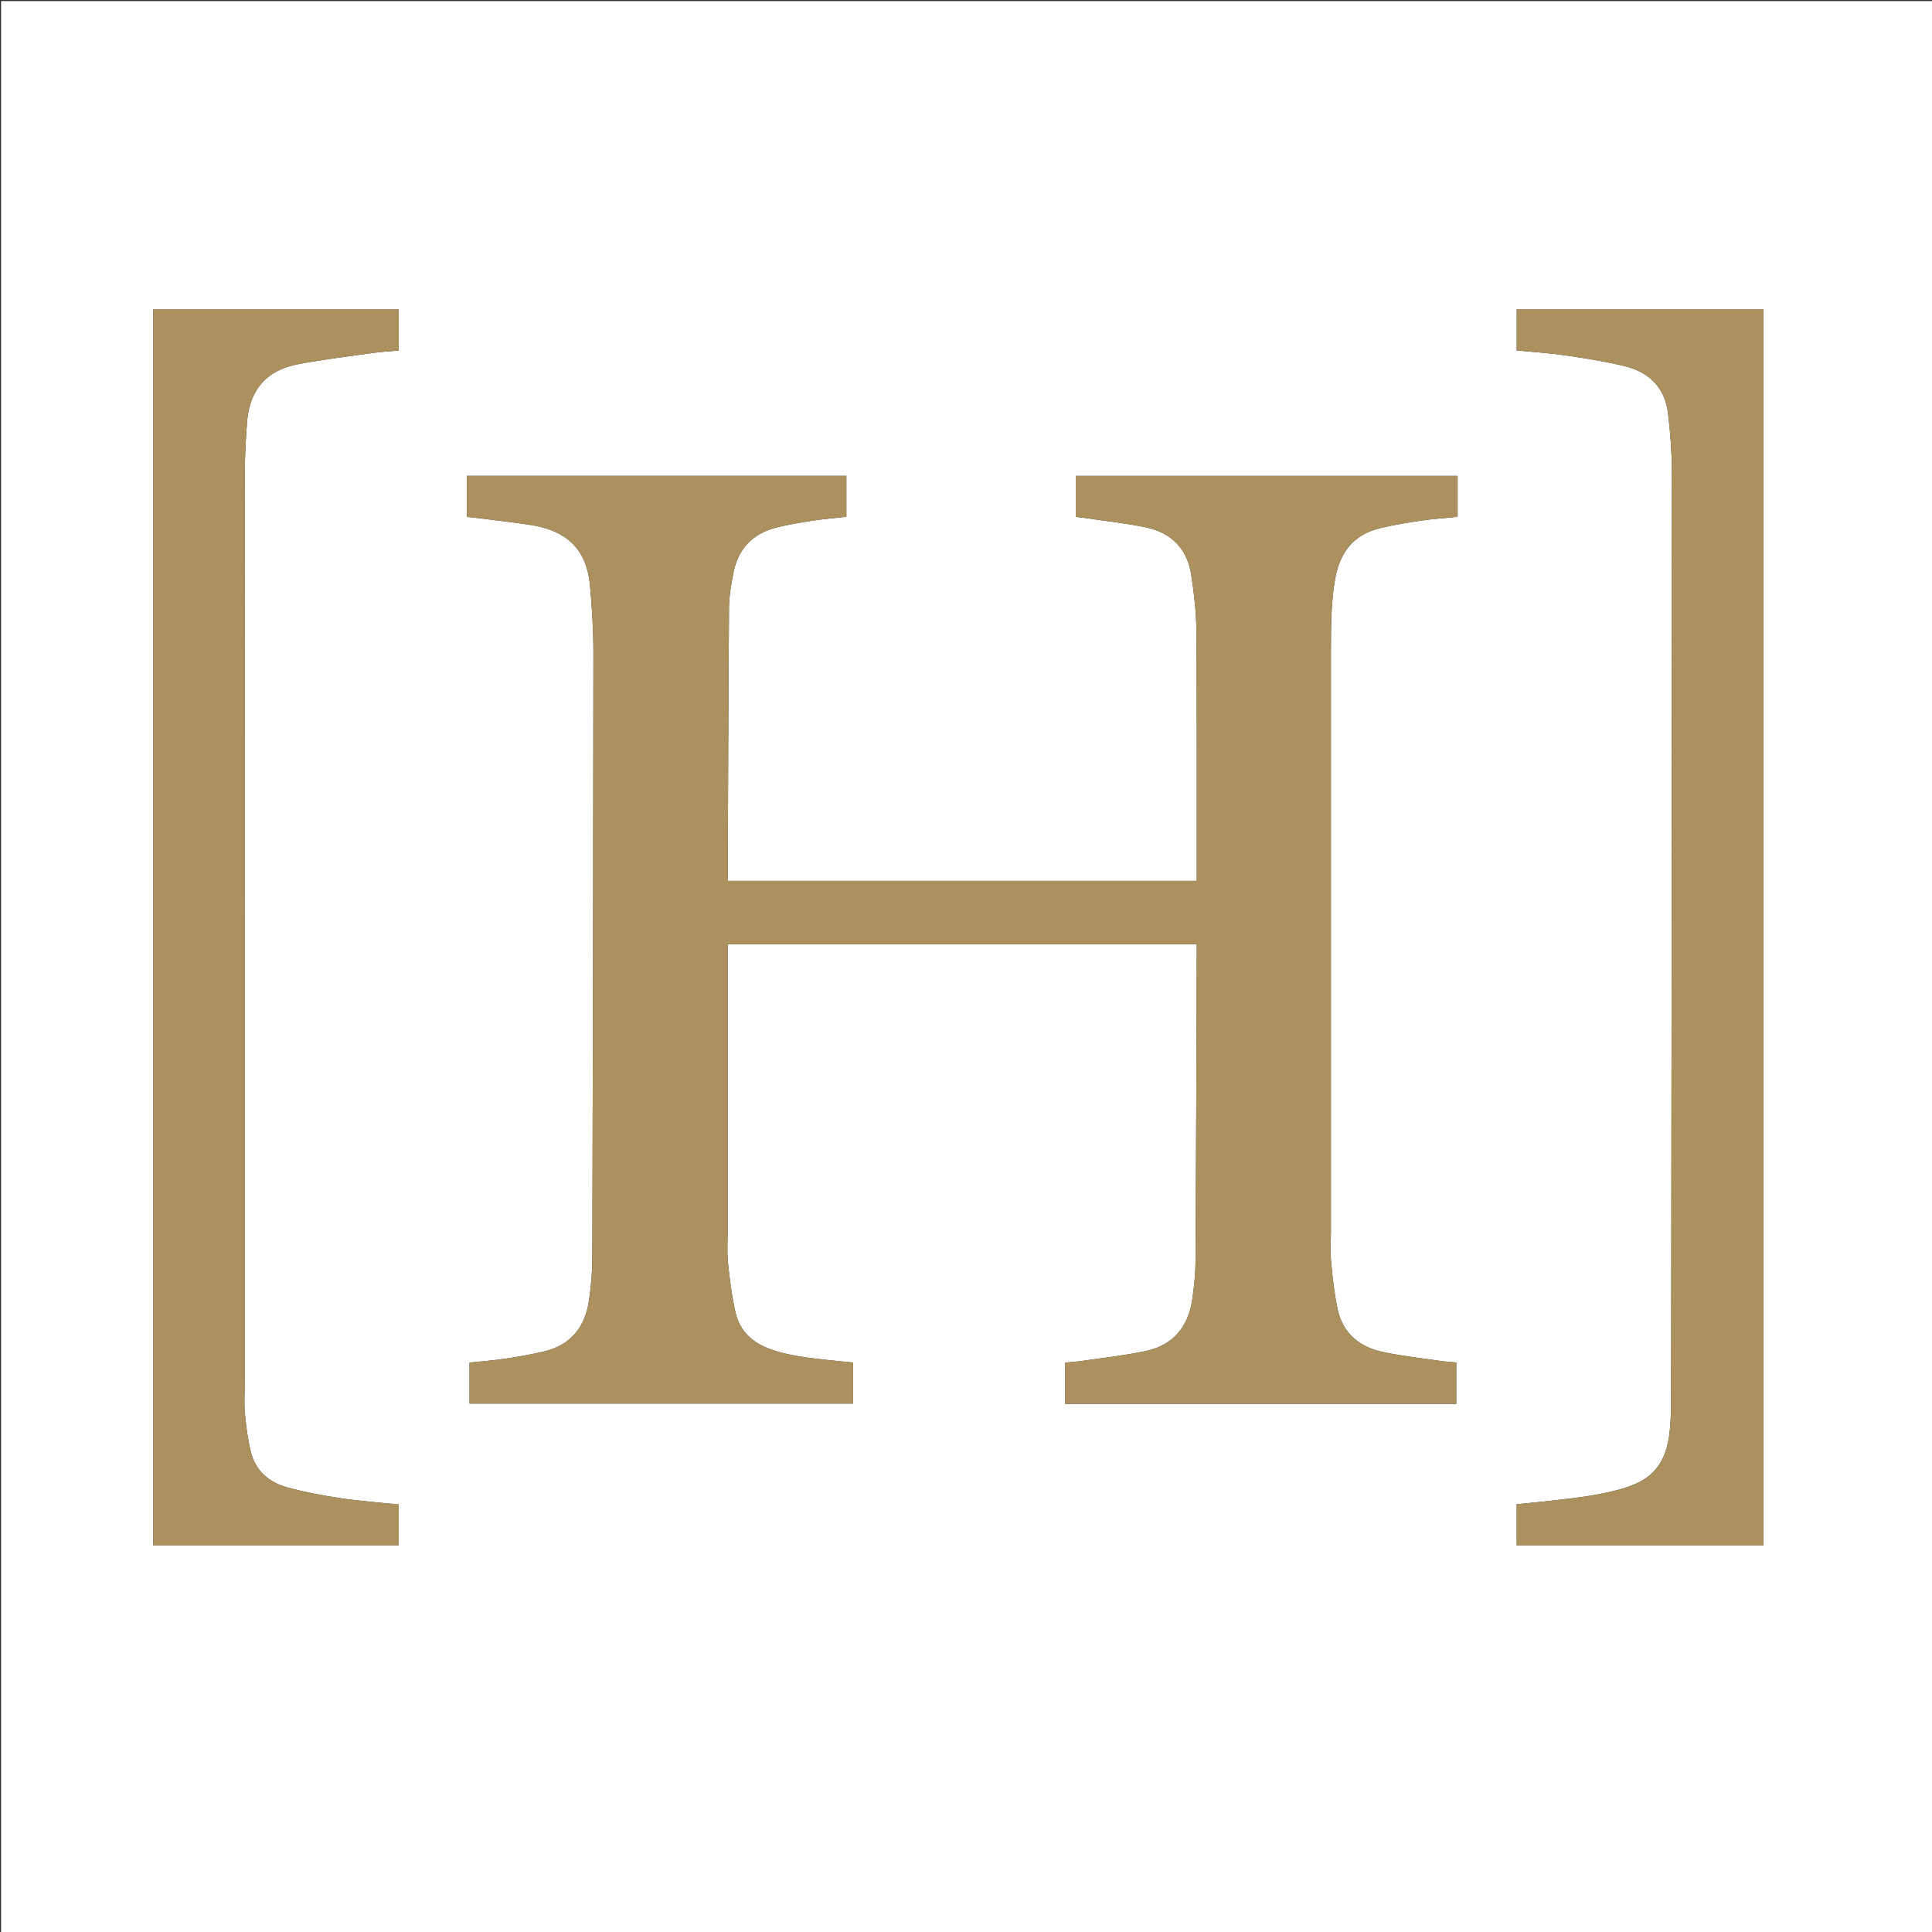
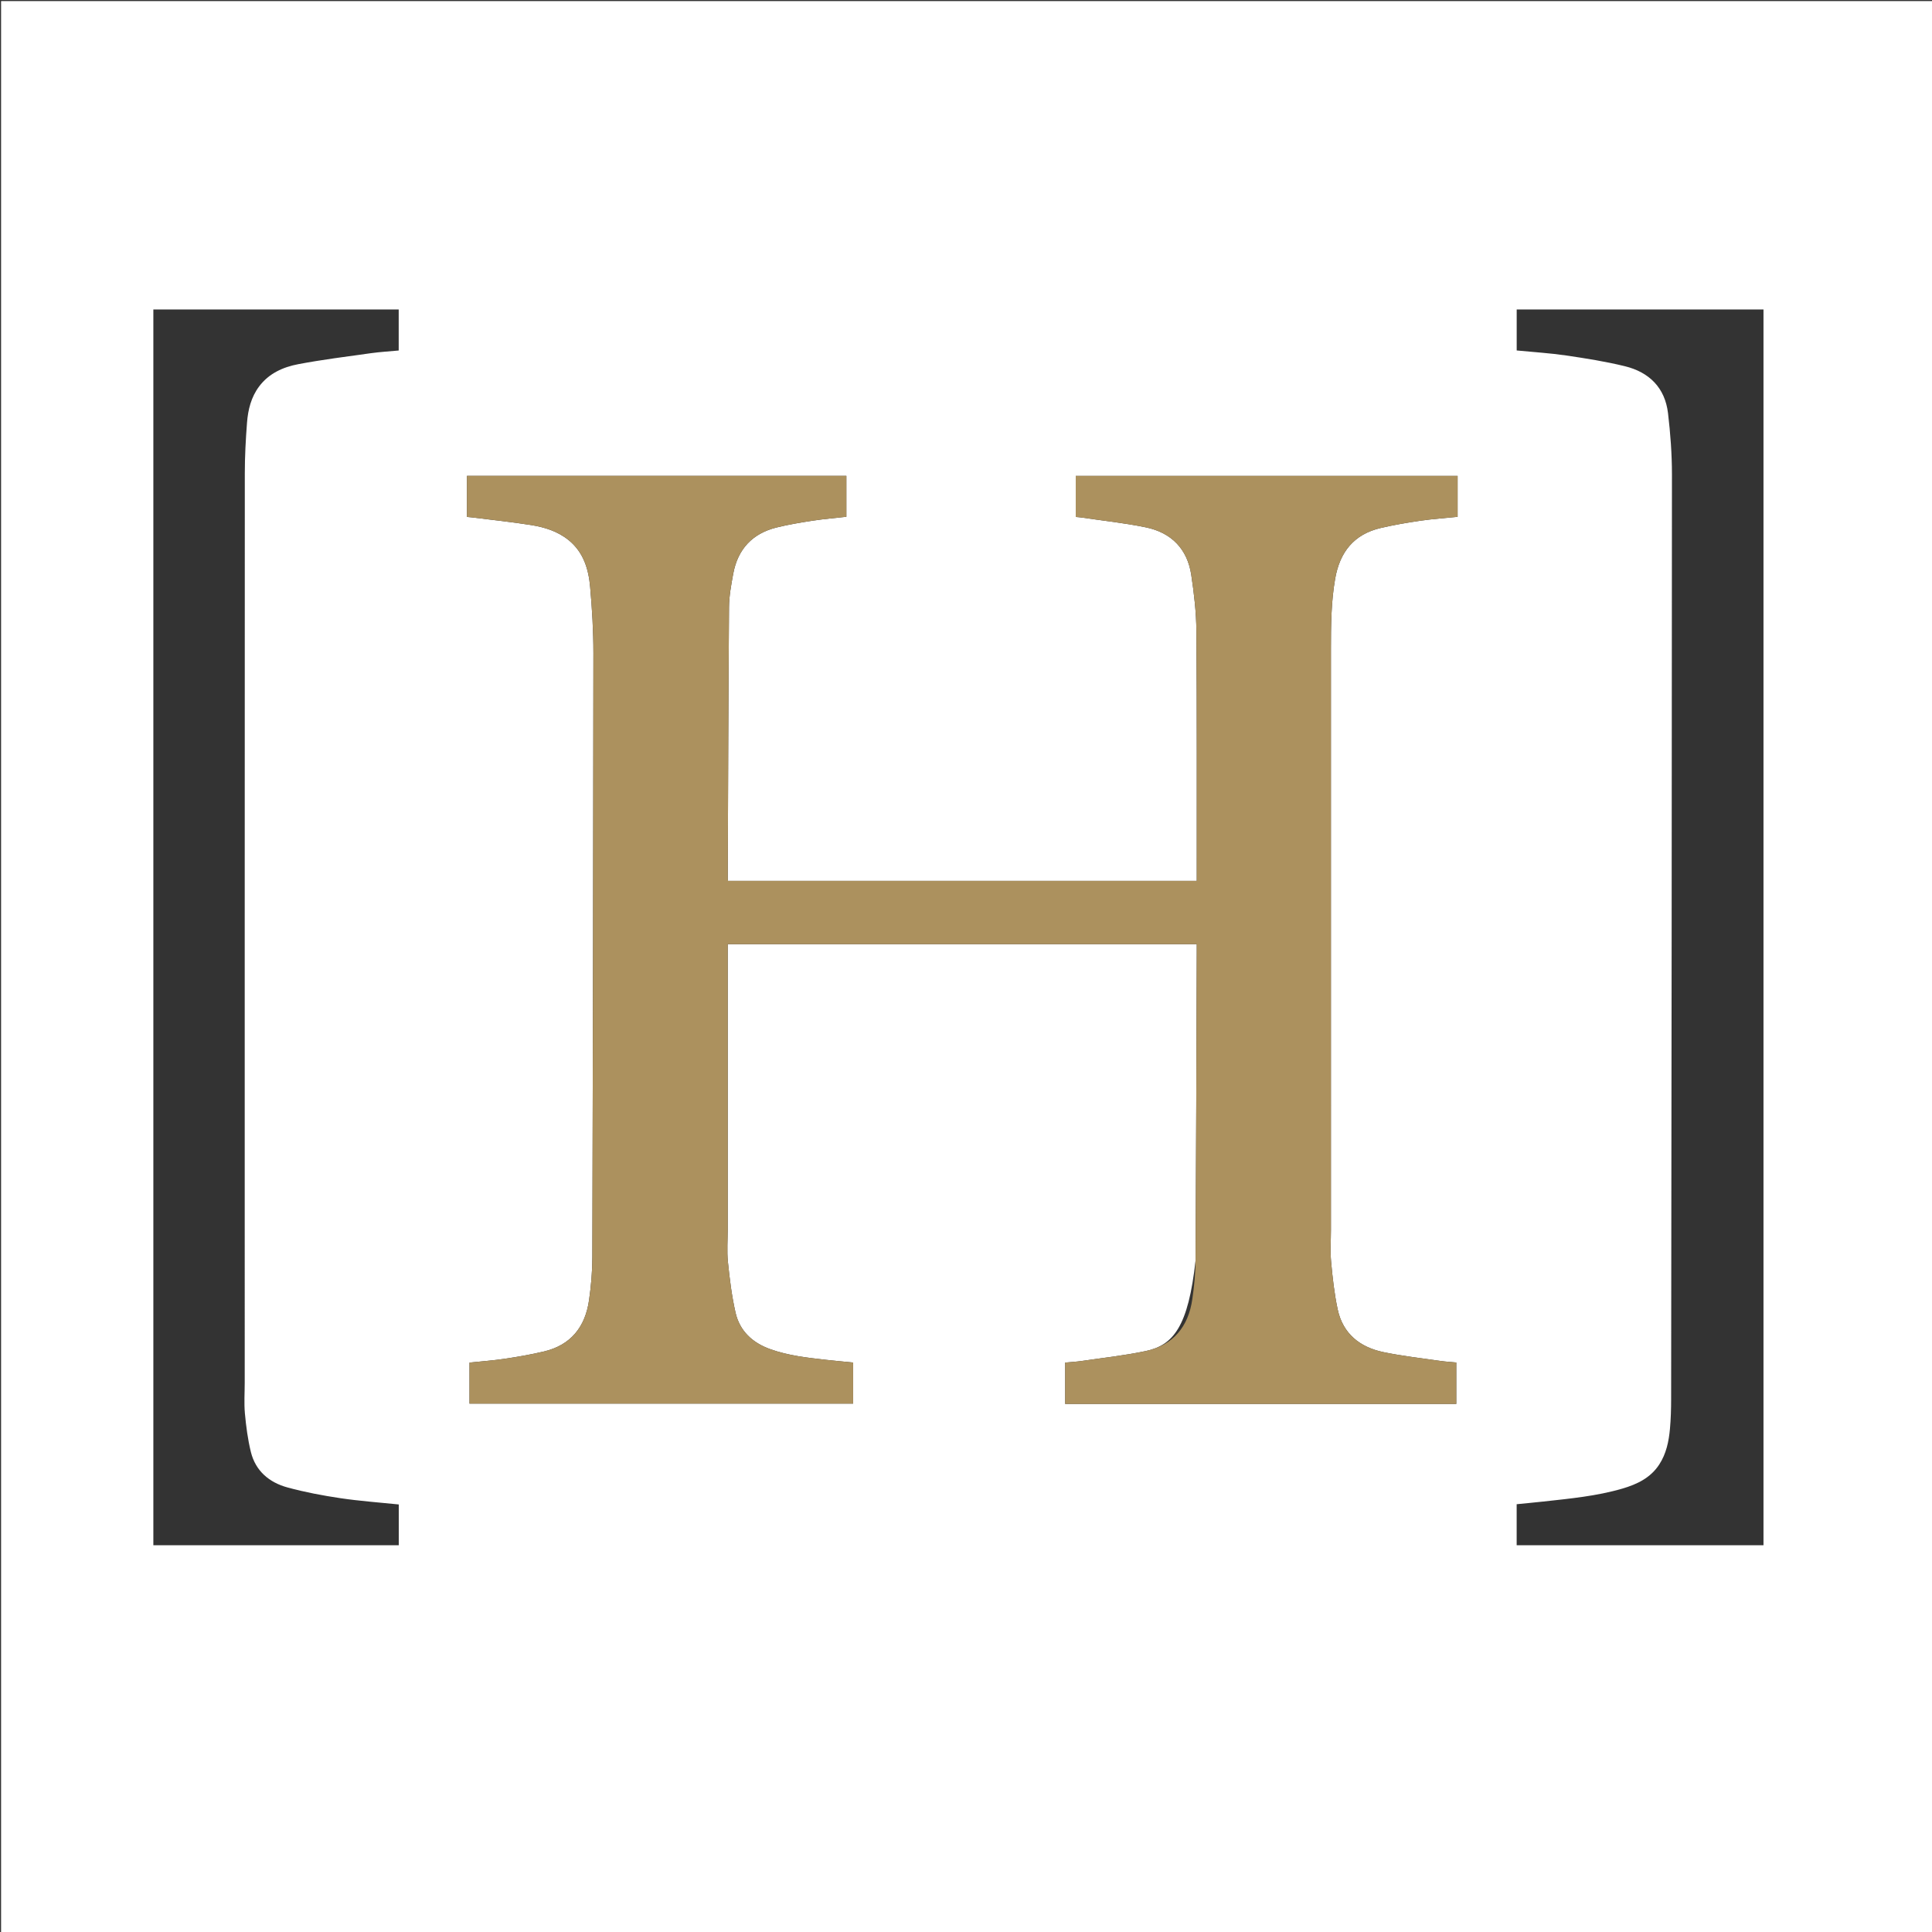
<svg xmlns="http://www.w3.org/2000/svg" version="1.1" id="Layer_1" x="0px" y="0px" width="100%" viewBox="0 0 1800 1800" enable-background="new 0 0 1800 1800" xml:space="preserve">
  <rect x="0" y="0" width="1800" height="1800" fill="#333333" stroke="none" />
-   <path fill="#FFFFFF" opacity="1" stroke="none" d=" M1005,1801   C670,1801 335.5,1801 1,1801   C1,1201 1,601 1,1   C601,1 1201,1 1801,1   C1801,601 1801,1201 1801,1801   C1535.833,1801 1270.667,1801 1005,1801  M1061.5,1308   C1159.926,1308 1258.352,1308 1356.781,1308   C1356.781,1294.736 1356.781,1282.164 1356.781,1269.39   C1351.685,1268.905 1346.875,1268.653 1342.13,1267.96   C1324.376,1265.368 1306.481,1263.41 1288.944,1259.75   C1267.104,1255.191 1251.17,1242.691 1246.299,1219.963   C1243.182,1205.42 1241.538,1190.5 1240.173,1175.662   C1239.261,1165.749 1240,1155.684 1240,1145.686   C1240,965.36 1240.004,785.035 1239.995,604.709   C1239.994,582.794 1240.141,560.935 1243.928,539.203   C1248.253,514.379 1261.394,497.763 1286.349,491.929   C1298.627,489.059 1311.109,486.933 1323.593,485.118   C1334.911,483.471 1346.356,482.703 1358.018,481.52   C1358.018,468.702 1358.018,456.136 1358.018,443.364   C1239.258,443.364 1120.719,443.364 1002.24,443.364   C1002.24,456.303 1002.24,468.876 1002.24,481.639   C1004.051,481.805 1005.532,481.868 1006.99,482.084   C1027.206,485.077 1047.603,487.197 1067.583,491.333   C1091.268,496.236 1106.2,511.372 1109.859,535.555   C1112.489,552.933 1114.527,570.582 1114.655,588.127   C1115.207,663.785 1114.958,739.45 1115,815.112   C1115.001,817.018 1115,818.925 1115,820.683   C968.897,820.683 823.641,820.683 678.265,820.683   C678.157,819.744 678.017,819.103 678.019,818.463   C678.351,734.195 678.559,649.926 679.204,565.66   C679.283,555.294 681.234,544.861 683.119,534.605   C687.326,511.708 700.934,497.033 723.558,491.437   C734.667,488.688 746.02,486.811 757.346,485.079   C767.651,483.503 778.068,482.656 788.54,481.476   C788.54,468.594 788.54,456.023 788.54,443.345   C670.5,443.345 552.772,443.345 435.061,443.345   C435.061,456.262 435.061,468.83 435.061,481.605   C436.886,481.78 438.358,481.881 439.819,482.066   C458.133,484.378 476.515,486.267 494.735,489.174   C507.418,491.198 519.737,495.003 529.992,503.407   C543.648,514.597 548.344,530.258 549.813,546.733   C551.641,567.232 552.875,587.862 552.864,608.435   C552.762,796.215 552.394,983.994 551.871,1171.774   C551.834,1185.031 550.664,1198.387 548.77,1211.516   C545.202,1236.249 531.854,1253.203 506.815,1259.125   C494.868,1261.95 482.725,1264.075 470.576,1265.892   C459.601,1267.534 448.498,1268.327 437.425,1269.496   C437.425,1282.441 437.425,1295.135 437.425,1307.71   C556.786,1307.71 675.721,1307.71 794.842,1307.71   C794.842,1294.846 794.842,1282.274 794.842,1269.419   C786.344,1268.584 778.087,1267.868 769.853,1266.942   C752.162,1264.953 734.451,1263.022 717.542,1256.939   C701.076,1251.015 689.189,1240.084 685.282,1222.922   C681.762,1207.461 679.799,1191.576 678.195,1175.772   C677.157,1165.547 678,1155.131 678,1144.8   C678,1058.304 678,971.807 678,885.311   C678,883.515 678,881.72 678,879.659   C823.852,879.659 969.238,879.659 1115,879.659   C1115,881.97 1115.006,883.946 1114.999,885.923   C1114.667,982.042 1114.435,1078.16 1113.871,1174.277   C1113.801,1186.37 1112.582,1198.541 1110.841,1210.523   C1107.14,1235.983 1093.114,1253.288 1067.556,1258.716   C1047.927,1262.885 1027.867,1265.039 1007.98,1267.959   C1002.792,1268.72 997.533,1268.993 992.409,1269.48   C992.409,1282.542 992.409,1294.988 992.409,1308   C1015.276,1308 1037.888,1308 1061.5,1308  M1643,908.5   C1643,701.759 1643,495.018 1643,288.355   C1565.845,288.355 1489.431,288.355 1413.074,288.355   C1413.074,301.282 1413.074,313.85 1413.074,326.52   C1428.667,328.05 1443.962,328.967 1459.068,331.183   C1477.461,333.882 1495.91,336.792 1513.941,341.214   C1536.516,346.751 1551.248,361.268 1554.052,384.949   C1556.292,403.875 1557.72,423.021 1557.715,442.069   C1557.652,729.176 1557.301,1016.282 1556.957,1303.388   C1556.946,1312.7 1556.696,1322.048 1555.849,1331.314   C1554.784,1342.966 1552.415,1354.409 1545.872,1364.447   C1537.731,1376.933 1525.163,1382.898 1511.5,1386.896   C1487.425,1393.94 1462.539,1396.222 1437.743,1398.957   C1429.519,1399.864 1421.278,1400.619 1413.045,1401.443   C1413.045,1414.468 1413.045,1427.031 1413.045,1439.686   C1489.812,1439.686 1566.211,1439.686 1643,1439.686   C1643,1262.748 1643,1086.124 1643,908.5  M142.873,1155.5   C142.873,1250.241 142.873,1344.981 142.873,1439.668   C219.592,1439.668 295.504,1439.668 371.523,1439.668   C371.523,1426.766 371.523,1414.198 371.523,1401.667   C353.184,1399.758 335.082,1398.495 317.188,1395.828   C300.625,1393.359 284.056,1390.234 267.913,1385.843   C250.907,1381.219 238.081,1370.533 233.716,1352.718   C230.85,1341.023 229.281,1328.924 228.178,1316.909   C227.298,1307.326 228,1297.597 228,1287.933   C228,1005.604 227.968,723.276 228.086,440.948   C228.092,425.195 228.926,409.411 230.146,393.702   C231.079,381.695 233.957,370.018 241.412,360.056   C250.56,347.831 263.789,341.965 277.955,339.282   C300.307,335.05 322.932,332.229 345.478,329.072   C354.138,327.86 362.899,327.366 371.463,326.559   C371.463,313.422 371.463,300.847 371.463,288.311   C295.149,288.311 219.223,288.311 142.873,288.311   C142.873,577.248 142.873,865.874 142.873,1155.5  z" />
+   <path fill="#FFFFFF" opacity="1" stroke="none" d=" M1005,1801   C670,1801 335.5,1801 1,1801   C1,1201 1,601 1,1   C601,1 1201,1 1801,1   C1801,601 1801,1201 1801,1801   C1535.833,1801 1270.667,1801 1005,1801  M1061.5,1308   C1159.926,1308 1258.352,1308 1356.781,1308   C1356.781,1294.736 1356.781,1282.164 1356.781,1269.39   C1351.685,1268.905 1346.875,1268.653 1342.13,1267.96   C1324.376,1265.368 1306.481,1263.41 1288.944,1259.75   C1267.104,1255.191 1251.17,1242.691 1246.299,1219.963   C1243.182,1205.42 1241.538,1190.5 1240.173,1175.662   C1239.261,1165.749 1240,1155.684 1240,1145.686   C1240,965.36 1240.004,785.035 1239.995,604.709   C1239.994,582.794 1240.141,560.935 1243.928,539.203   C1248.253,514.379 1261.394,497.763 1286.349,491.929   C1298.627,489.059 1311.109,486.933 1323.593,485.118   C1334.911,483.471 1346.356,482.703 1358.018,481.52   C1358.018,468.702 1358.018,456.136 1358.018,443.364   C1239.258,443.364 1120.719,443.364 1002.24,443.364   C1002.24,456.303 1002.24,468.876 1002.24,481.639   C1004.051,481.805 1005.532,481.868 1006.99,482.084   C1027.206,485.077 1047.603,487.197 1067.583,491.333   C1091.268,496.236 1106.2,511.372 1109.859,535.555   C1112.489,552.933 1114.527,570.582 1114.655,588.127   C1115.207,663.785 1114.958,739.45 1115,815.112   C1115.001,817.018 1115,818.925 1115,820.683   C968.897,820.683 823.641,820.683 678.265,820.683   C678.157,819.744 678.017,819.103 678.019,818.463   C678.351,734.195 678.559,649.926 679.204,565.66   C679.283,555.294 681.234,544.861 683.119,534.605   C687.326,511.708 700.934,497.033 723.558,491.437   C734.667,488.688 746.02,486.811 757.346,485.079   C767.651,483.503 778.068,482.656 788.54,481.476   C788.54,468.594 788.54,456.023 788.54,443.345   C670.5,443.345 552.772,443.345 435.061,443.345   C435.061,456.262 435.061,468.83 435.061,481.605   C436.886,481.78 438.358,481.881 439.819,482.066   C458.133,484.378 476.515,486.267 494.735,489.174   C507.418,491.198 519.737,495.003 529.992,503.407   C543.648,514.597 548.344,530.258 549.813,546.733   C551.641,567.232 552.875,587.862 552.864,608.435   C552.762,796.215 552.394,983.994 551.871,1171.774   C551.834,1185.031 550.664,1198.387 548.77,1211.516   C545.202,1236.249 531.854,1253.203 506.815,1259.125   C494.868,1261.95 482.725,1264.075 470.576,1265.892   C459.601,1267.534 448.498,1268.327 437.425,1269.496   C437.425,1282.441 437.425,1295.135 437.425,1307.71   C556.786,1307.71 675.721,1307.71 794.842,1307.71   C794.842,1294.846 794.842,1282.274 794.842,1269.419   C786.344,1268.584 778.087,1267.868 769.853,1266.942   C752.162,1264.953 734.451,1263.022 717.542,1256.939   C701.076,1251.015 689.189,1240.084 685.282,1222.922   C681.762,1207.461 679.799,1191.576 678.195,1175.772   C677.157,1165.547 678,1155.131 678,1144.8   C678,1058.304 678,971.807 678,885.311   C678,883.515 678,881.72 678,879.659   C823.852,879.659 969.238,879.659 1115,879.659   C1115,881.97 1115.006,883.946 1114.999,885.923   C1114.667,982.042 1114.435,1078.16 1113.871,1174.277   C1107.14,1235.983 1093.114,1253.288 1067.556,1258.716   C1047.927,1262.885 1027.867,1265.039 1007.98,1267.959   C1002.792,1268.72 997.533,1268.993 992.409,1269.48   C992.409,1282.542 992.409,1294.988 992.409,1308   C1015.276,1308 1037.888,1308 1061.5,1308  M1643,908.5   C1643,701.759 1643,495.018 1643,288.355   C1565.845,288.355 1489.431,288.355 1413.074,288.355   C1413.074,301.282 1413.074,313.85 1413.074,326.52   C1428.667,328.05 1443.962,328.967 1459.068,331.183   C1477.461,333.882 1495.91,336.792 1513.941,341.214   C1536.516,346.751 1551.248,361.268 1554.052,384.949   C1556.292,403.875 1557.72,423.021 1557.715,442.069   C1557.652,729.176 1557.301,1016.282 1556.957,1303.388   C1556.946,1312.7 1556.696,1322.048 1555.849,1331.314   C1554.784,1342.966 1552.415,1354.409 1545.872,1364.447   C1537.731,1376.933 1525.163,1382.898 1511.5,1386.896   C1487.425,1393.94 1462.539,1396.222 1437.743,1398.957   C1429.519,1399.864 1421.278,1400.619 1413.045,1401.443   C1413.045,1414.468 1413.045,1427.031 1413.045,1439.686   C1489.812,1439.686 1566.211,1439.686 1643,1439.686   C1643,1262.748 1643,1086.124 1643,908.5  M142.873,1155.5   C142.873,1250.241 142.873,1344.981 142.873,1439.668   C219.592,1439.668 295.504,1439.668 371.523,1439.668   C371.523,1426.766 371.523,1414.198 371.523,1401.667   C353.184,1399.758 335.082,1398.495 317.188,1395.828   C300.625,1393.359 284.056,1390.234 267.913,1385.843   C250.907,1381.219 238.081,1370.533 233.716,1352.718   C230.85,1341.023 229.281,1328.924 228.178,1316.909   C227.298,1307.326 228,1297.597 228,1287.933   C228,1005.604 227.968,723.276 228.086,440.948   C228.092,425.195 228.926,409.411 230.146,393.702   C231.079,381.695 233.957,370.018 241.412,360.056   C250.56,347.831 263.789,341.965 277.955,339.282   C300.307,335.05 322.932,332.229 345.478,329.072   C354.138,327.86 362.899,327.366 371.463,326.559   C371.463,313.422 371.463,300.847 371.463,288.311   C295.149,288.311 219.223,288.311 142.873,288.311   C142.873,577.248 142.873,865.874 142.873,1155.5  z" />
  <path fill="#AC915E" opacity="1" stroke="none" d=" M1061,1308   C1037.888,1308 1015.276,1308 992.409,1308   C992.409,1294.988 992.409,1282.542 992.409,1269.48   C997.533,1268.993 1002.792,1268.72 1007.98,1267.959   C1027.867,1265.039 1047.927,1262.885 1067.556,1258.716   C1093.114,1253.288 1107.14,1235.983 1110.841,1210.523   C1112.582,1198.541 1113.801,1186.37 1113.871,1174.277   C1114.435,1078.16 1114.667,982.042 1114.999,885.923   C1115.006,883.946 1115,881.97 1115,879.659   C969.238,879.659 823.852,879.659 678,879.659   C678,881.72 678,883.515 678,885.311   C678,971.807 678,1058.304 678,1144.8   C678,1155.131 677.157,1165.547 678.195,1175.772   C679.799,1191.576 681.762,1207.461 685.282,1222.922   C689.189,1240.084 701.076,1251.015 717.542,1256.939   C734.451,1263.022 752.162,1264.953 769.853,1266.942   C778.087,1267.868 786.344,1268.584 794.842,1269.419   C794.842,1282.274 794.842,1294.846 794.842,1307.71   C675.721,1307.71 556.786,1307.71 437.425,1307.71   C437.425,1295.135 437.425,1282.441 437.425,1269.496   C448.498,1268.327 459.601,1267.534 470.576,1265.892   C482.725,1264.075 494.868,1261.95 506.815,1259.125   C531.854,1253.203 545.202,1236.249 548.77,1211.516   C550.664,1198.387 551.834,1185.031 551.871,1171.774   C552.394,983.994 552.762,796.215 552.864,608.435   C552.875,587.862 551.641,567.232 549.813,546.733   C548.344,530.258 543.648,514.597 529.992,503.407   C519.737,495.003 507.418,491.198 494.735,489.174   C476.515,486.267 458.133,484.378 439.819,482.066   C438.358,481.881 436.886,481.78 435.061,481.605   C435.061,468.83 435.061,456.262 435.061,443.345   C552.772,443.345 670.5,443.345 788.54,443.345   C788.54,456.023 788.54,468.594 788.54,481.476   C778.068,482.656 767.651,483.503 757.346,485.079   C746.02,486.811 734.667,488.688 723.558,491.437   C700.934,497.033 687.326,511.708 683.119,534.605   C681.234,544.861 679.283,555.294 679.204,565.66   C678.559,649.926 678.351,734.195 678.019,818.463   C678.017,819.103 678.157,819.744 678.265,820.683   C823.641,820.683 968.897,820.683 1115,820.683   C1115,818.925 1115.001,817.018 1115,815.112   C1114.958,739.45 1115.207,663.785 1114.655,588.127   C1114.527,570.582 1112.489,552.933 1109.859,535.555   C1106.2,511.372 1091.268,496.236 1067.583,491.333   C1047.603,487.197 1027.206,485.077 1006.99,482.084   C1005.532,481.868 1004.051,481.805 1002.24,481.639   C1002.24,468.876 1002.24,456.303 1002.24,443.364   C1120.719,443.364 1239.258,443.364 1358.018,443.364   C1358.018,456.136 1358.018,468.702 1358.018,481.52   C1346.356,482.703 1334.911,483.471 1323.593,485.118   C1311.109,486.933 1298.627,489.059 1286.349,491.929   C1261.394,497.763 1248.253,514.379 1243.928,539.203   C1240.141,560.935 1239.994,582.794 1239.995,604.709   C1240.004,785.035 1240,965.36 1240,1145.686   C1240,1155.684 1239.261,1165.749 1240.173,1175.662   C1241.538,1190.5 1243.182,1205.42 1246.299,1219.963   C1251.17,1242.691 1267.104,1255.191 1288.944,1259.75   C1306.481,1263.41 1324.376,1265.368 1342.13,1267.96   C1346.875,1268.653 1351.685,1268.905 1356.781,1269.39   C1356.781,1282.164 1356.781,1294.736 1356.781,1308   C1258.352,1308 1159.926,1308 1061,1308  z" />
-   <path fill="#AC915E" opacity="1" stroke="none" d=" M1643,909   C1643,1086.124 1643,1262.748 1643,1439.686   C1566.211,1439.686 1489.812,1439.686 1413.045,1439.686   C1413.045,1427.031 1413.045,1414.468 1413.045,1401.443   C1421.278,1400.619 1429.519,1399.864 1437.743,1398.957   C1462.539,1396.222 1487.425,1393.94 1511.5,1386.896   C1525.163,1382.898 1537.731,1376.933 1545.872,1364.447   C1552.415,1354.409 1554.784,1342.966 1555.849,1331.314   C1556.696,1322.048 1556.946,1312.7 1556.957,1303.388   C1557.301,1016.282 1557.652,729.176 1557.715,442.069   C1557.72,423.021 1556.292,403.875 1554.052,384.949   C1551.248,361.268 1536.516,346.751 1513.941,341.214   C1495.91,336.792 1477.461,333.882 1459.068,331.183   C1443.962,328.967 1428.667,328.05 1413.074,326.52   C1413.074,313.85 1413.074,301.282 1413.074,288.355   C1489.431,288.355 1565.845,288.355 1643,288.355   C1643,495.018 1643,701.759 1643,909  z" />
-   <path fill="#AC915E" opacity="1" stroke="none" d=" M142.873,1155   C142.873,865.874 142.873,577.248 142.873,288.311   C219.223,288.311 295.149,288.311 371.463,288.311   C371.463,300.847 371.463,313.422 371.463,326.559   C362.899,327.366 354.138,327.86 345.478,329.072   C322.932,332.229 300.307,335.05 277.955,339.282   C263.789,341.965 250.56,347.831 241.412,360.056   C233.957,370.018 231.079,381.695 230.146,393.702   C228.926,409.411 228.092,425.195 228.086,440.948   C227.968,723.276 228,1005.604 228,1287.933   C228,1297.597 227.298,1307.326 228.178,1316.909   C229.281,1328.924 230.85,1341.023 233.716,1352.718   C238.081,1370.533 250.907,1381.219 267.913,1385.843   C284.056,1390.234 300.625,1393.359 317.188,1395.828   C335.082,1398.495 353.184,1399.758 371.523,1401.667   C371.523,1414.198 371.523,1426.766 371.523,1439.668   C295.504,1439.668 219.592,1439.668 142.873,1439.668   C142.873,1344.981 142.873,1250.241 142.873,1155  z" />
</svg>